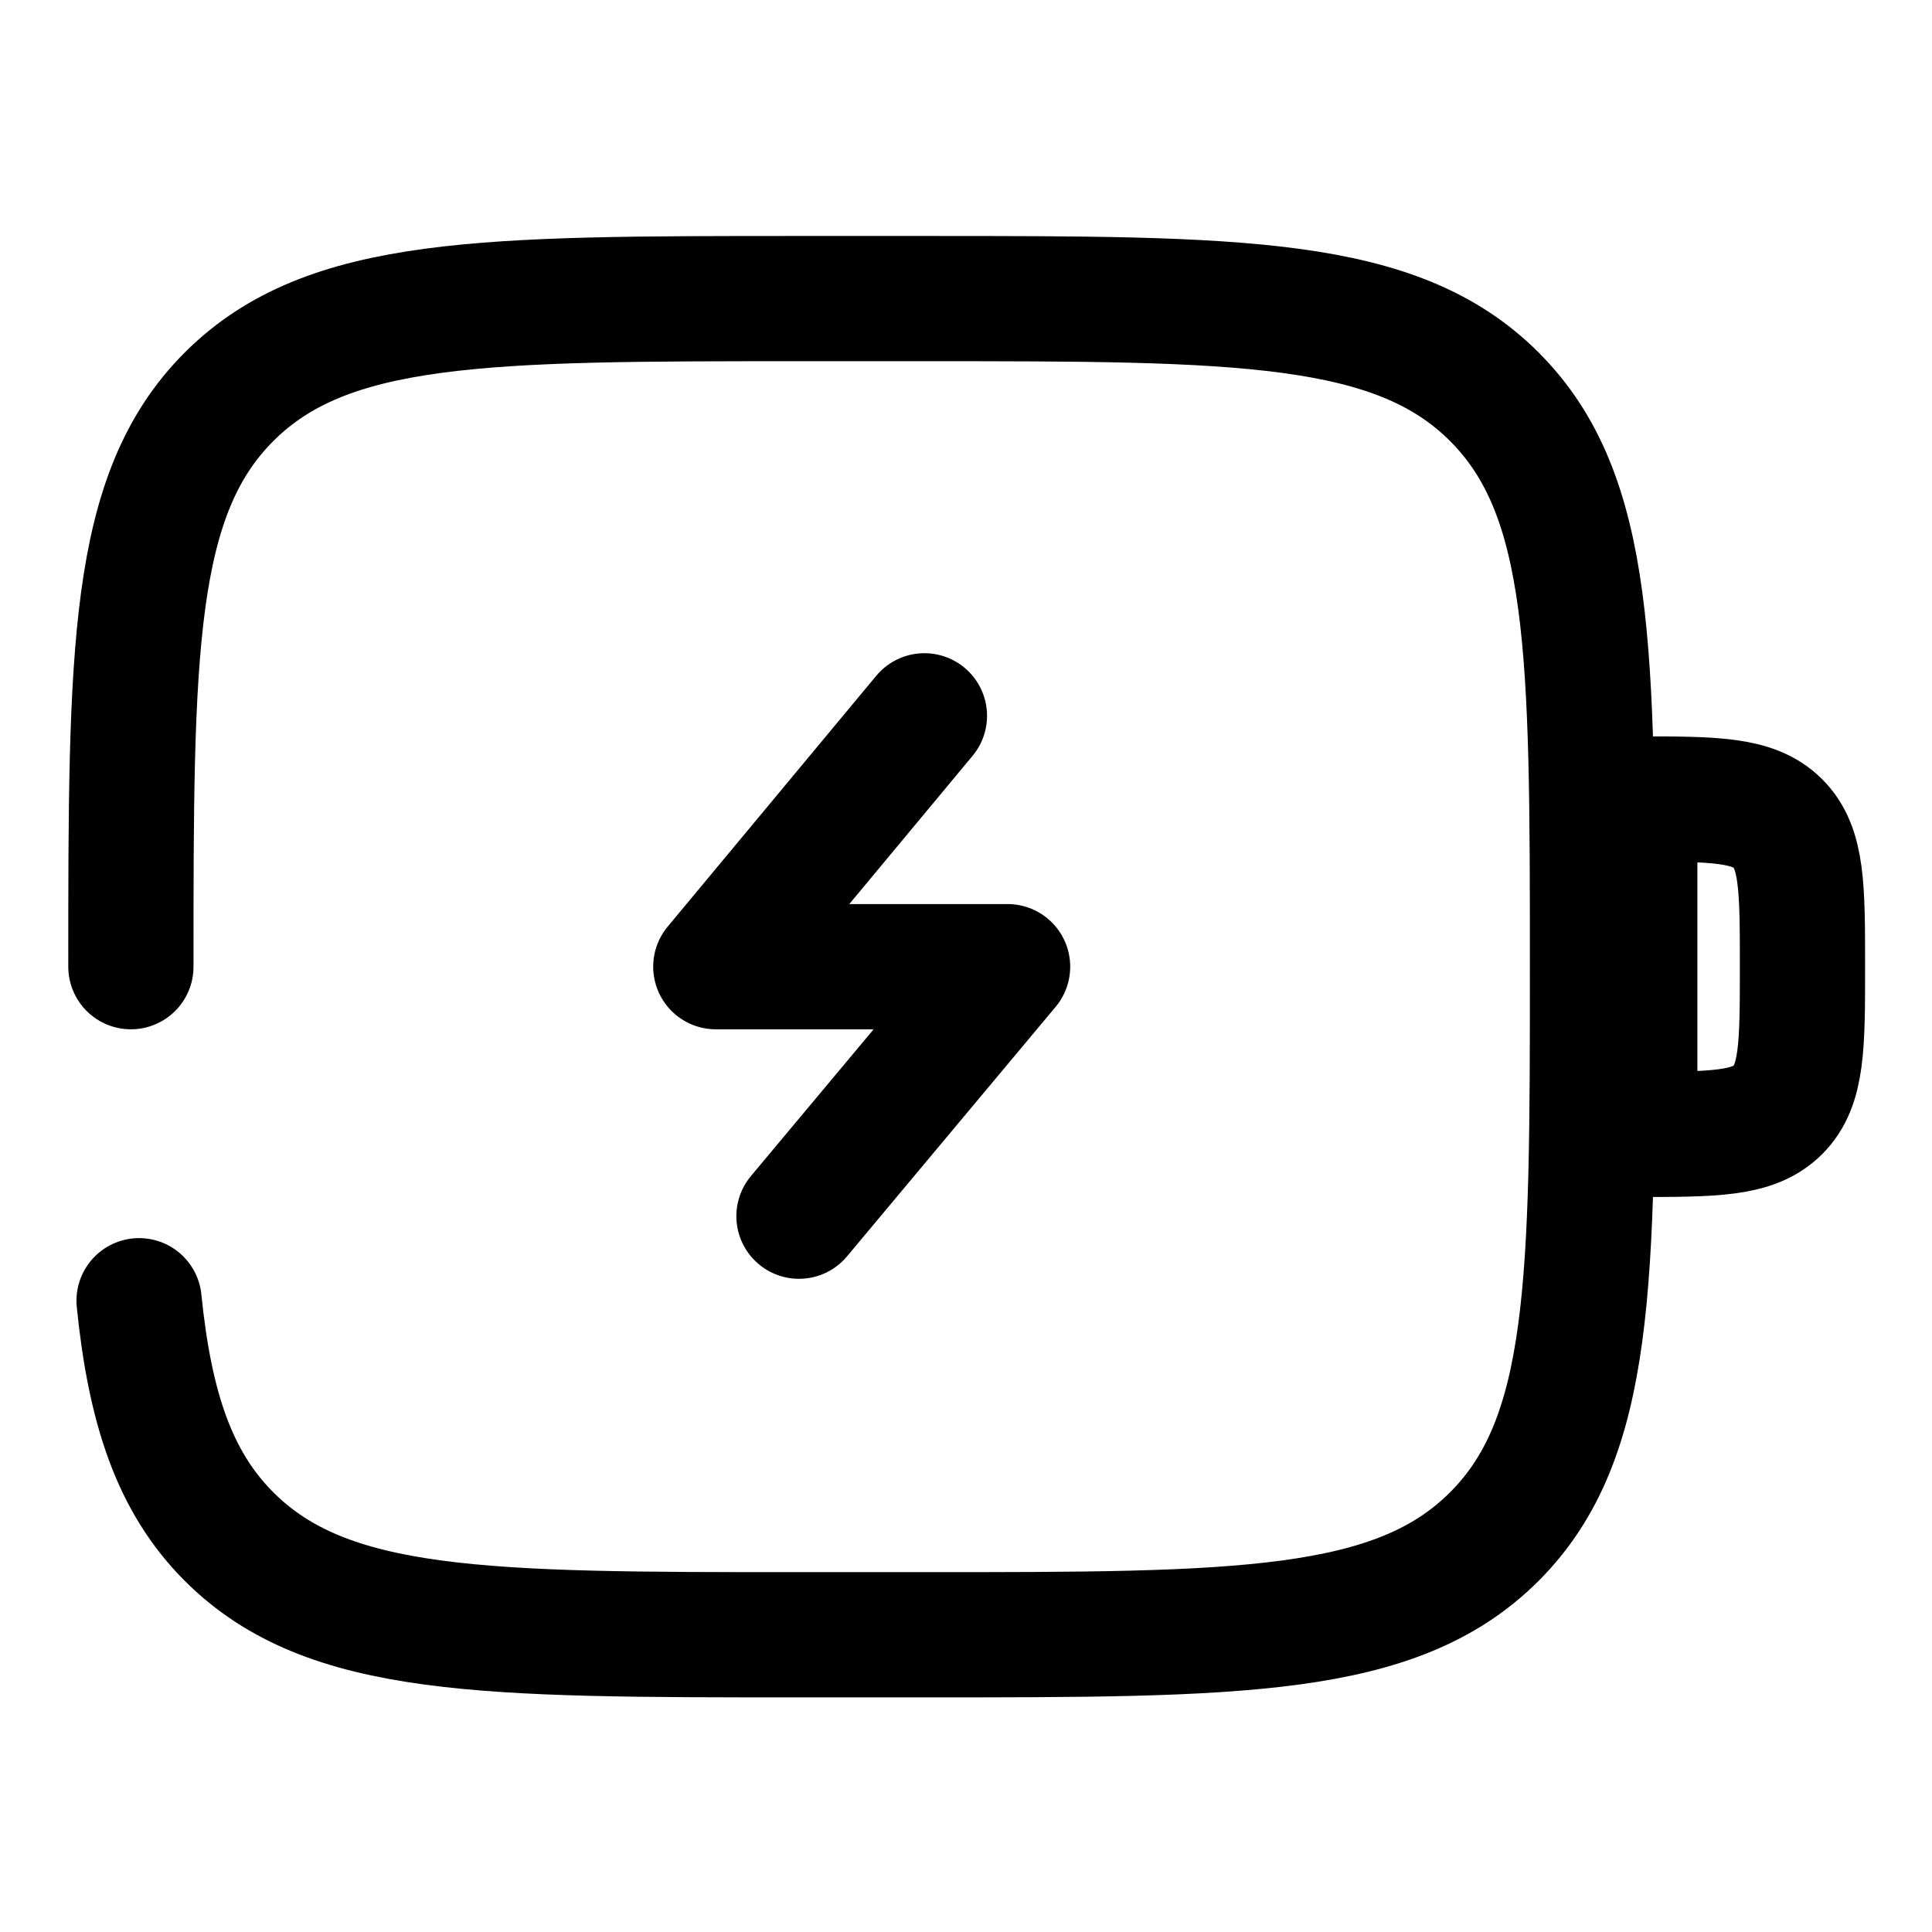
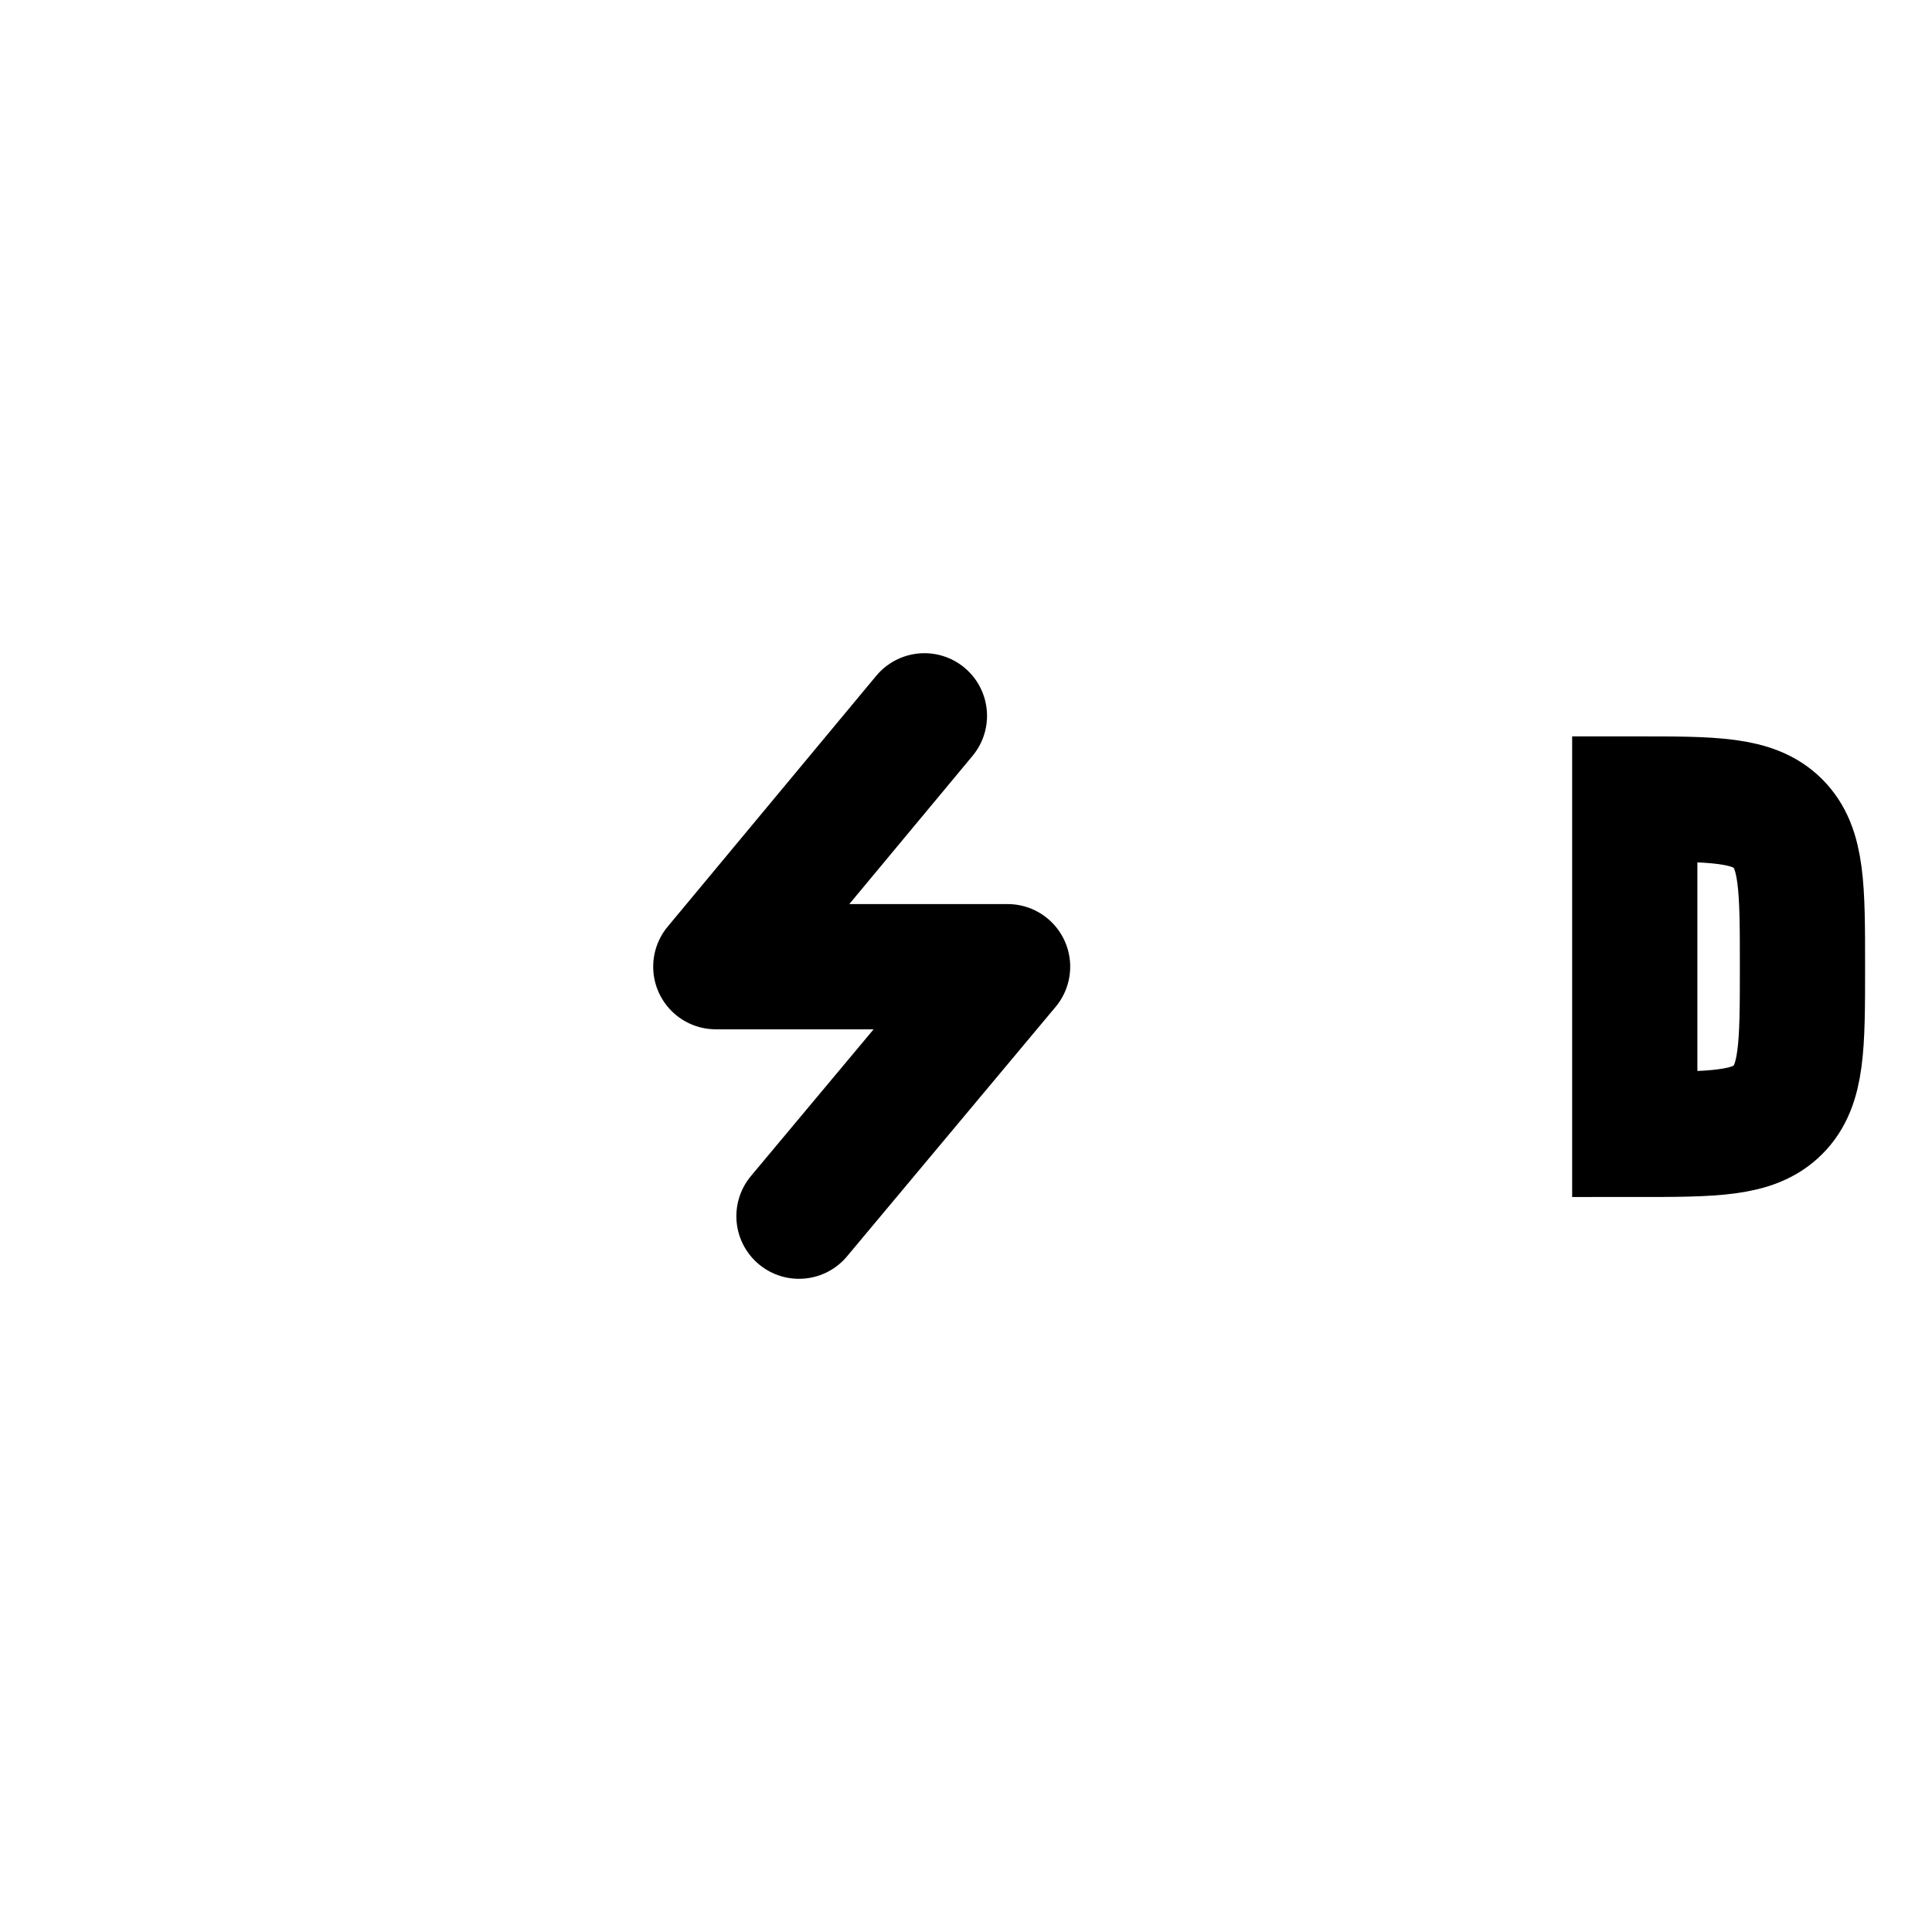
<svg xmlns="http://www.w3.org/2000/svg" version="1.1" id="Vrstva_1" x="0px" y="0px" viewBox="0 0 141.7 141.7" style="enable-background:new 0 0 141.7 141.7;" xml:space="preserve">
  <style type="text/css">
	.st0{fill:none;stroke:#000000;stroke-width:9.185;stroke-miterlimit:133.333;}
	.st1{fill:none;stroke:#000000;stroke-width:9.185;stroke-linecap:round;stroke-linejoin:round;stroke-miterlimit:133.333;}
	.st2{fill:none;stroke:#000000;stroke-width:9.185;stroke-linecap:round;stroke-miterlimit:133.333;}
</style>
  <g>
    <path class="st0" d="M119.9,58.6c5.8,0,8.7,0,10.5,1.8s1.8,4.7,1.8,10.5c0,5.8,0,8.7-1.8,10.5c-1.8,1.8-4.7,1.8-10.5,1.8V58.6z" />
    <path class="st1" d="M67.8,52.5L52.5,70.9h21.4L58.6,89.2" />
-     <path class="st2" d="M9.6,70.9c0-23.1,0-34.6,7.2-41.8c7.2-7.2,18.7-7.2,41.8-7.2h9.2c23.1,0,34.6,0,41.8,7.2   c7.2,7.2,7.2,18.7,7.2,41.8c0,23.1,0,34.6-7.2,41.8c-7.2,7.2-18.7,7.2-41.8,7.2h-9.2c-23.1,0-34.6,0-41.8-7.2   c-4-4-5.8-9.4-6.6-17.3" />
  </g>
</svg>